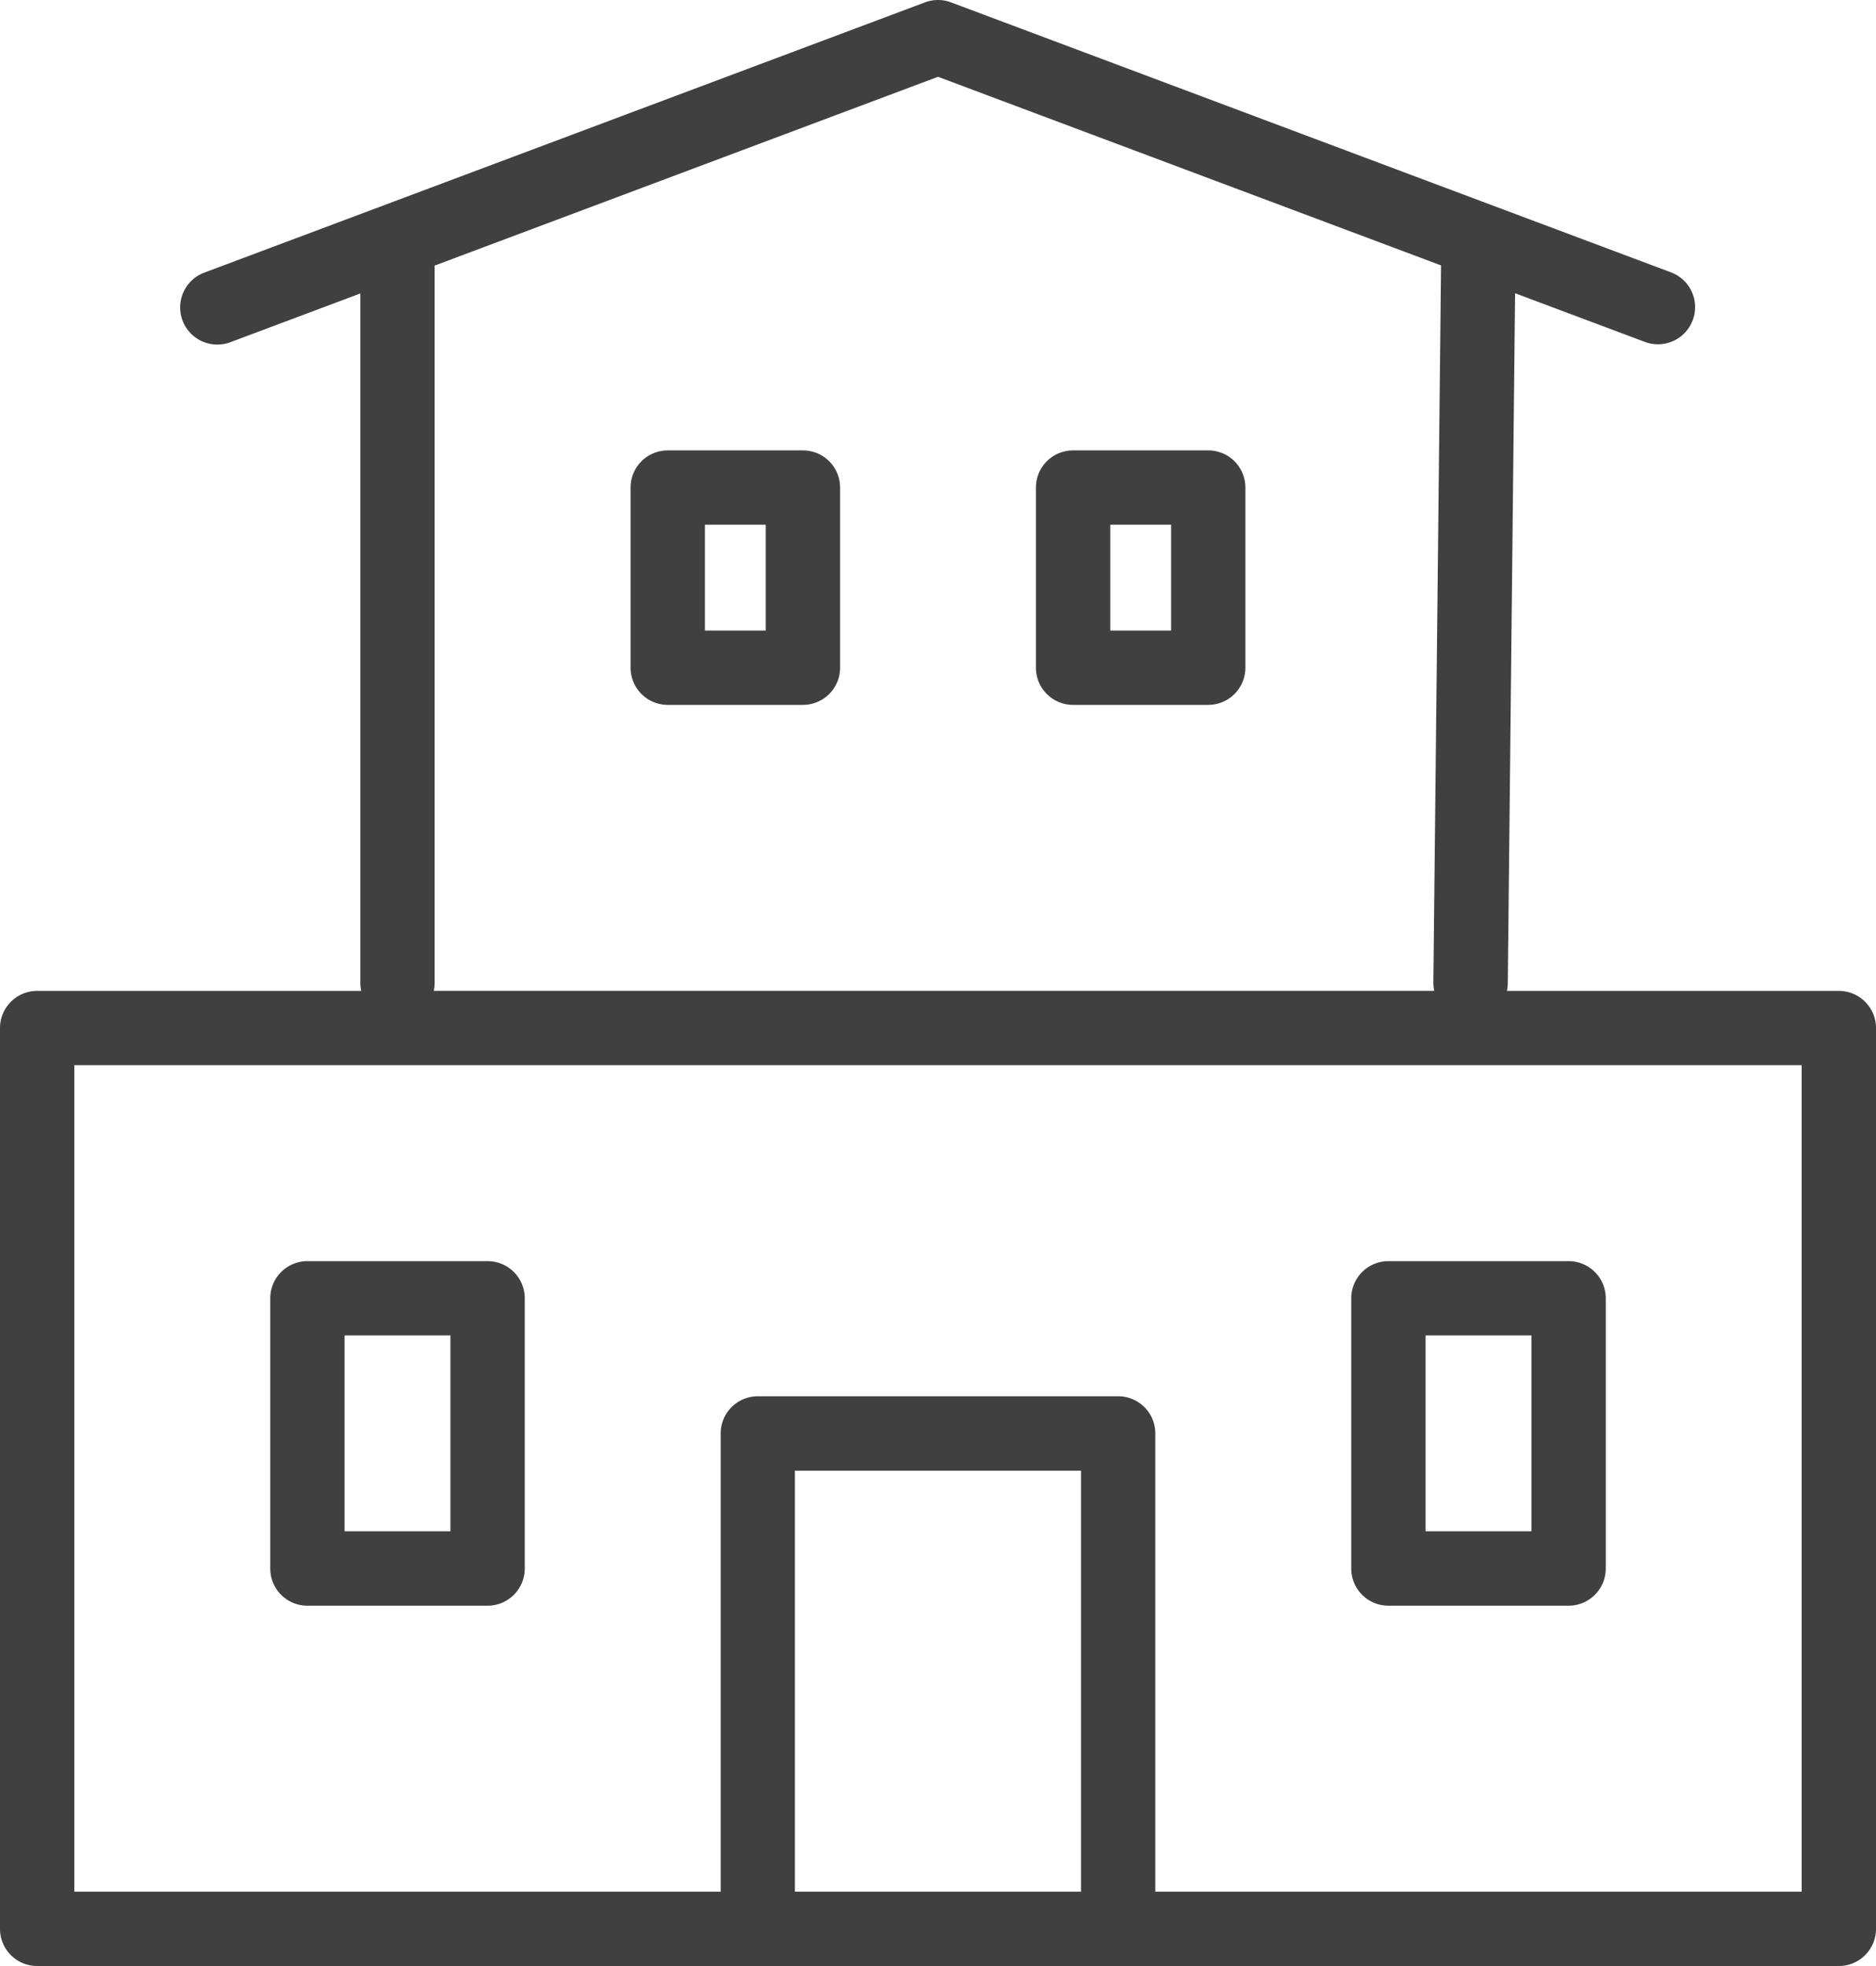
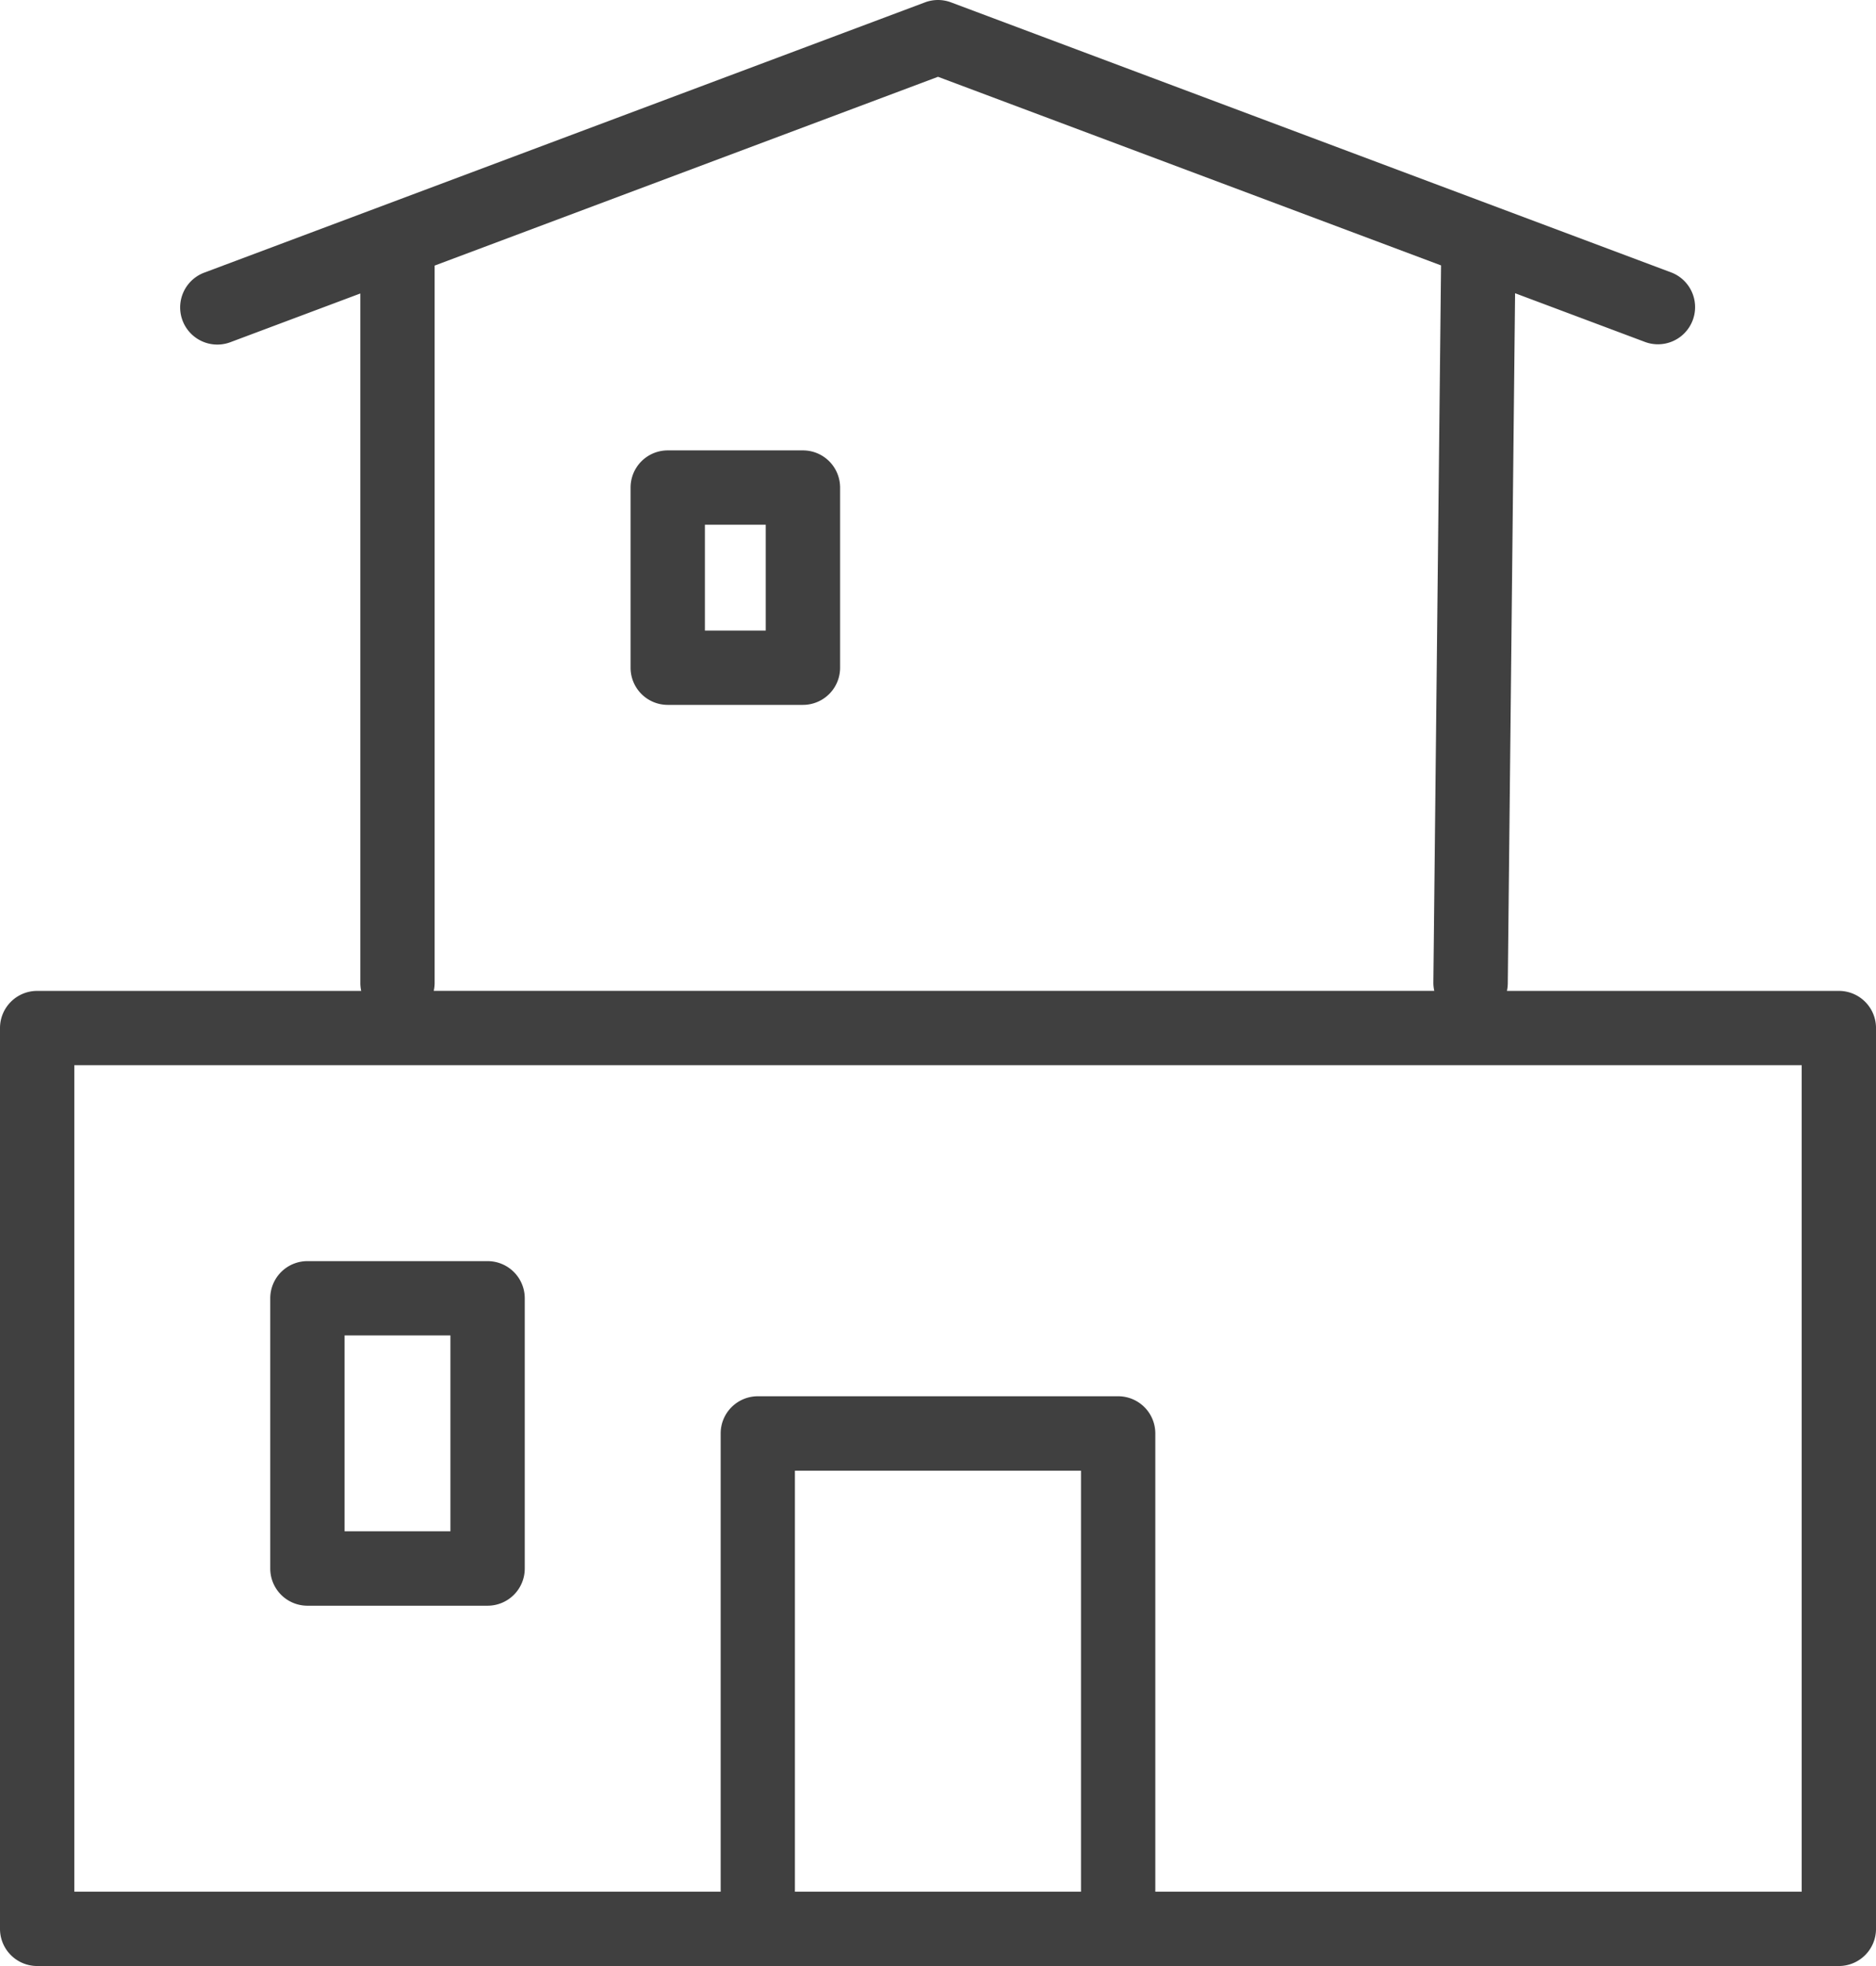
<svg xmlns="http://www.w3.org/2000/svg" viewBox="0 0 977.09 1024">
  <defs>
    <style>.home-svg{fill:#404040;}</style>
  </defs>
  <path class="home-svg" d="M981.19,516.11H808.32a20.08,20.08,0,0,0,.44-3.9l3.8-359.48,68,25.5A19.35,19.35,0,0,0,894.14,142L518.79,1.24a19.27,19.27,0,0,0-13.59,0L129.84,142a19.35,19.35,0,0,0,13.59,36.24l67.69-25.38V512a19.24,19.24,0,0,0,.46,4.11H42.81a19.35,19.35,0,0,0-19.36,19.35v469.19A19.36,19.36,0,0,0,42.81,1024H981.19a19.36,19.36,0,0,0,19.36-19.35V535.46A19.35,19.35,0,0,0,981.19,516.11ZM249.83,512V138.33L512,40l262,98.24-4,373.52a19.26,19.26,0,0,0,.47,4.32H249.37A19.24,19.24,0,0,0,249.83,512ZM586.47,985.29h-149V766h149Zm375.37,0H625.18V746.59a19.36,19.36,0,0,0-19.35-19.35H418.16a19.36,19.36,0,0,0-19.36,19.35v238.7H62.16V554.81H961.84Z" transform="translate(-23.45)" />
  <path class="home-svg" d="M183.57,836.33h93.84A19.35,19.35,0,0,0,296.76,817V676.22a19.35,19.35,0,0,0-19.35-19.36H183.57a19.36,19.36,0,0,0-19.36,19.36V817A19.35,19.35,0,0,0,183.57,836.33Zm19.35-140.76h55.13v102H202.92Z" transform="translate(-23.45)" />
  <path class="home-svg" d="M441.62,234.59H371.24a19.35,19.35,0,0,0-19.36,19.35v93.84a19.35,19.35,0,0,0,19.36,19.36h70.38A19.35,19.35,0,0,0,461,347.78V253.94A19.35,19.35,0,0,0,441.62,234.59Zm-19.35,93.84H390.59V273.3h31.68Z" transform="translate(-23.45)" />
-   <path class="home-svg" d="M652.76,234.59H582.38A19.35,19.35,0,0,0,563,253.94v93.84a19.35,19.35,0,0,0,19.35,19.36h70.38a19.36,19.36,0,0,0,19.36-19.36V253.94A19.35,19.35,0,0,0,652.76,234.59Zm-19.35,93.84H601.73V273.3h31.68Z" transform="translate(-23.45)" />
-   <path class="home-svg" d="M746.59,836.33h93.84A19.36,19.36,0,0,0,859.79,817V676.22a19.36,19.36,0,0,0-19.36-19.36H746.59a19.36,19.36,0,0,0-19.36,19.36V817A19.36,19.36,0,0,0,746.59,836.33Zm19.35-140.76h55.14v102H765.94Z" transform="translate(-23.45)" />
</svg>